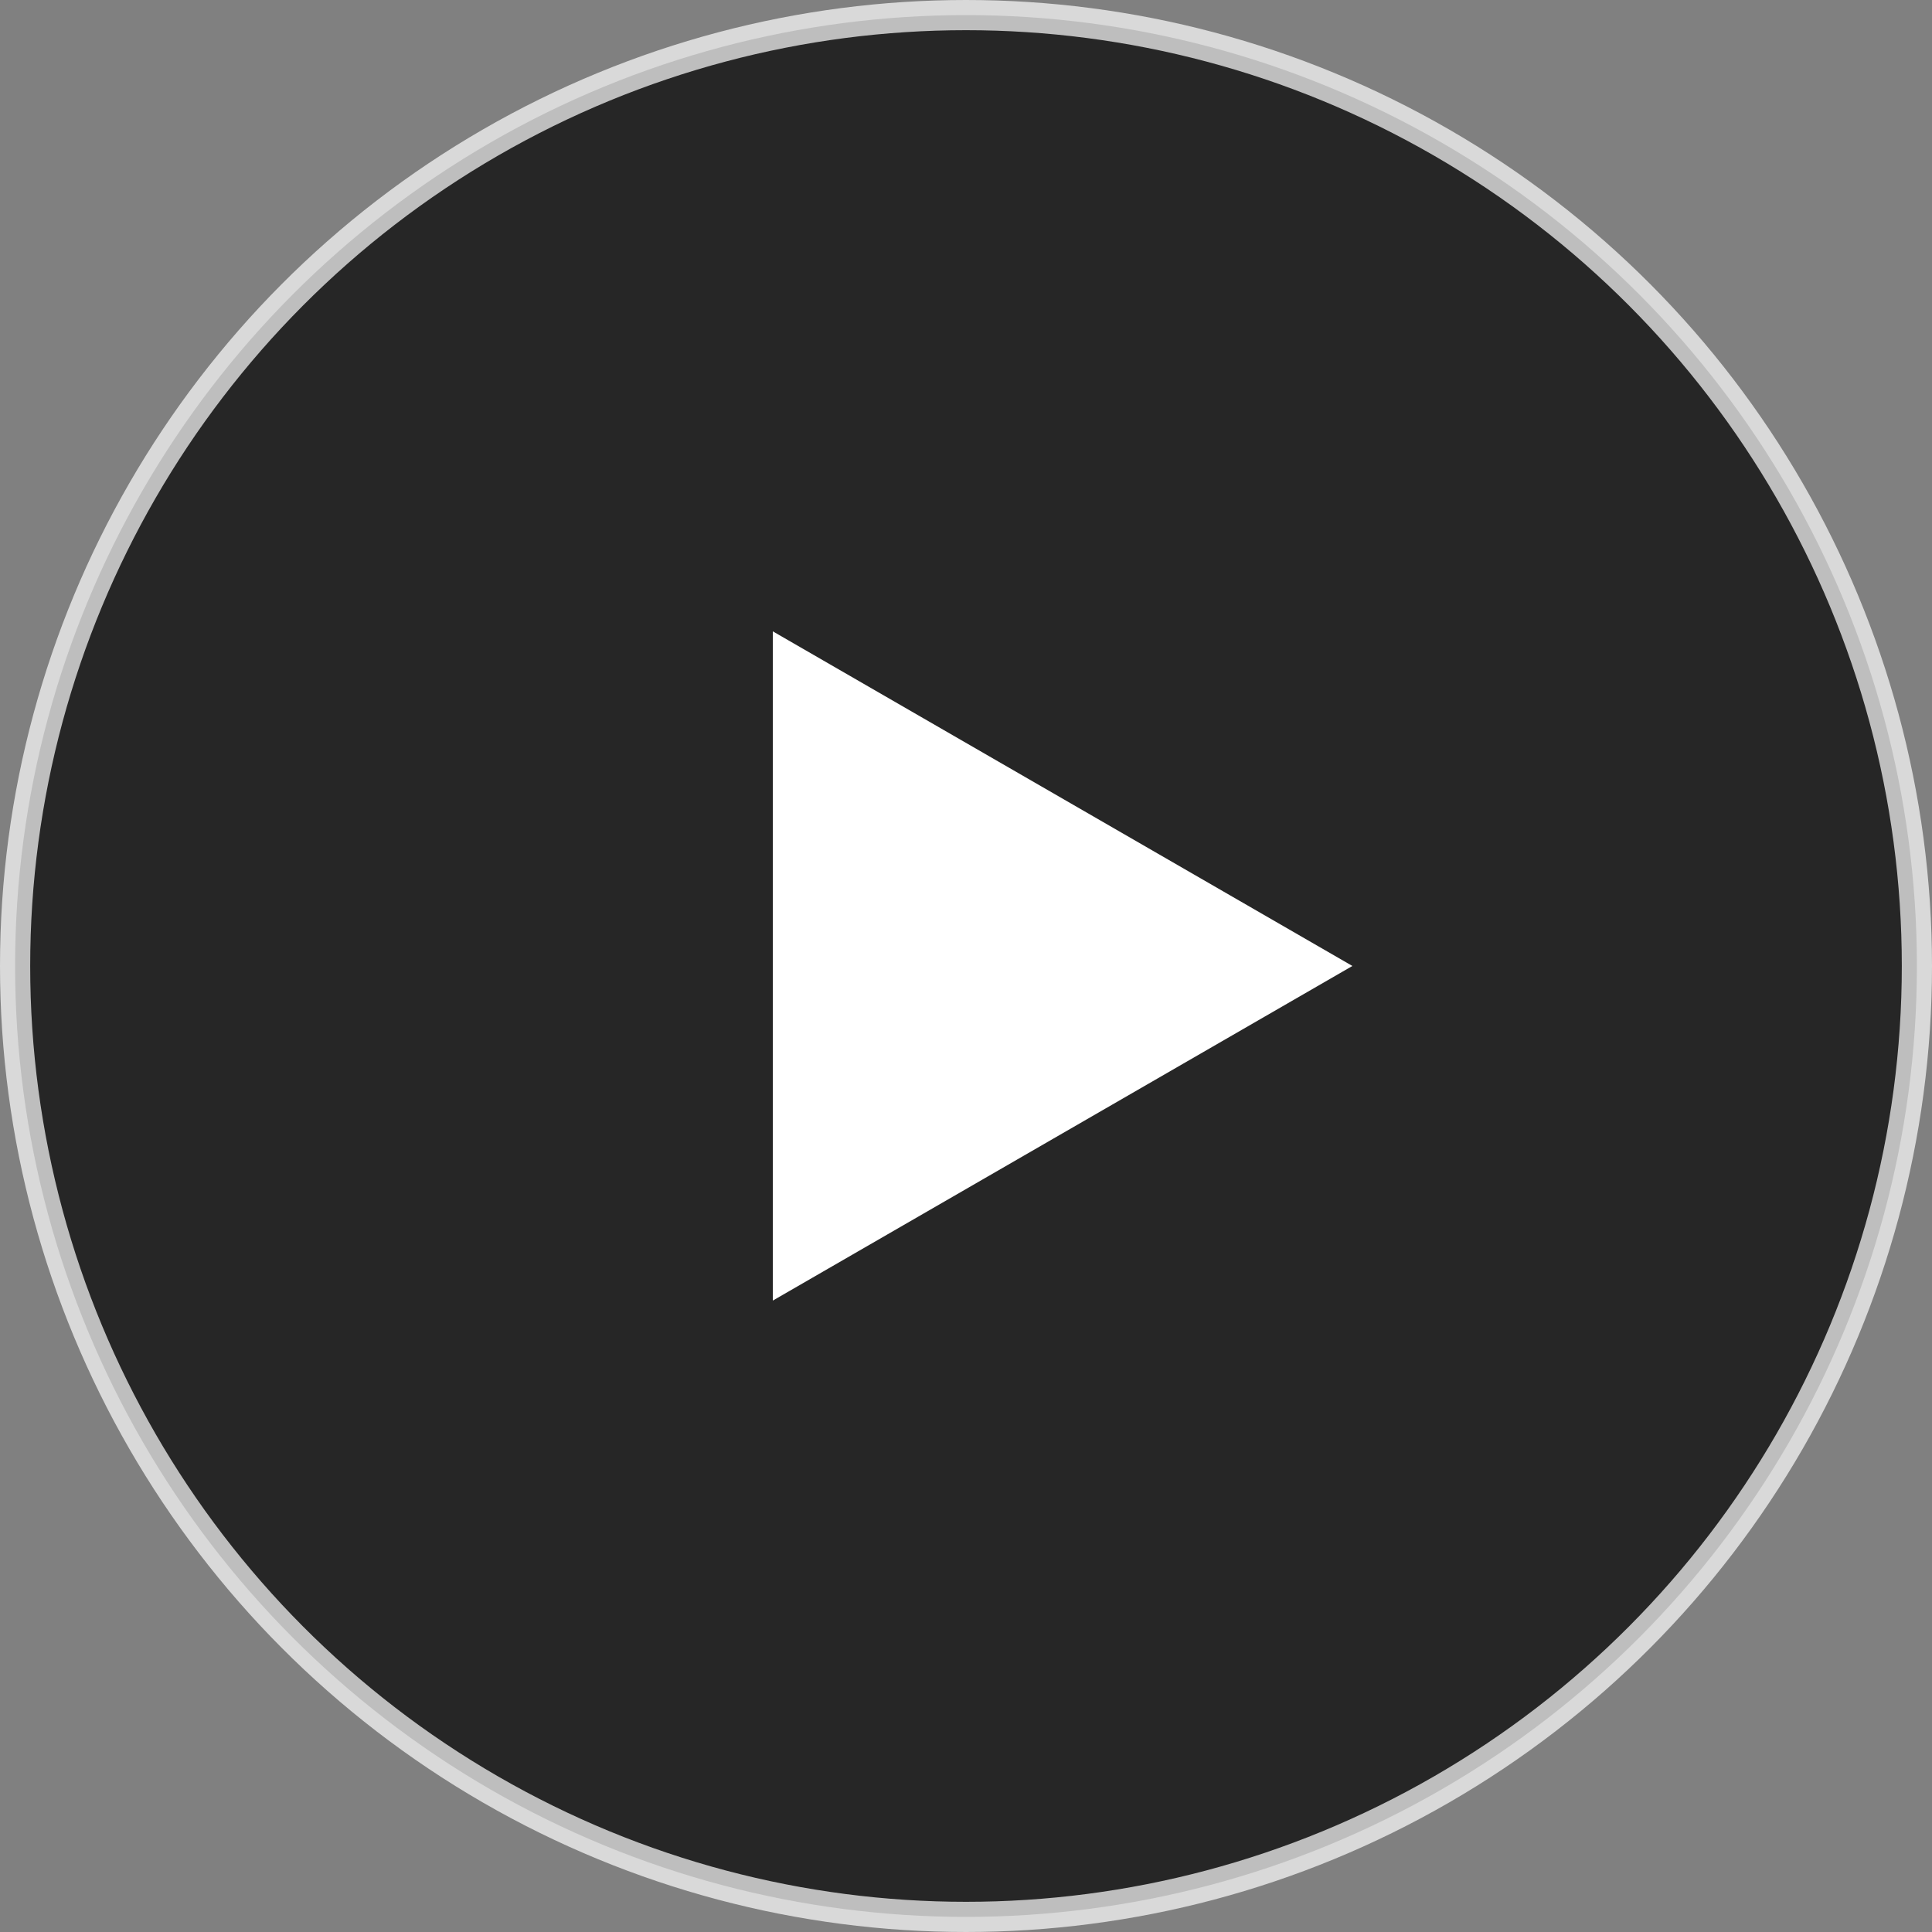
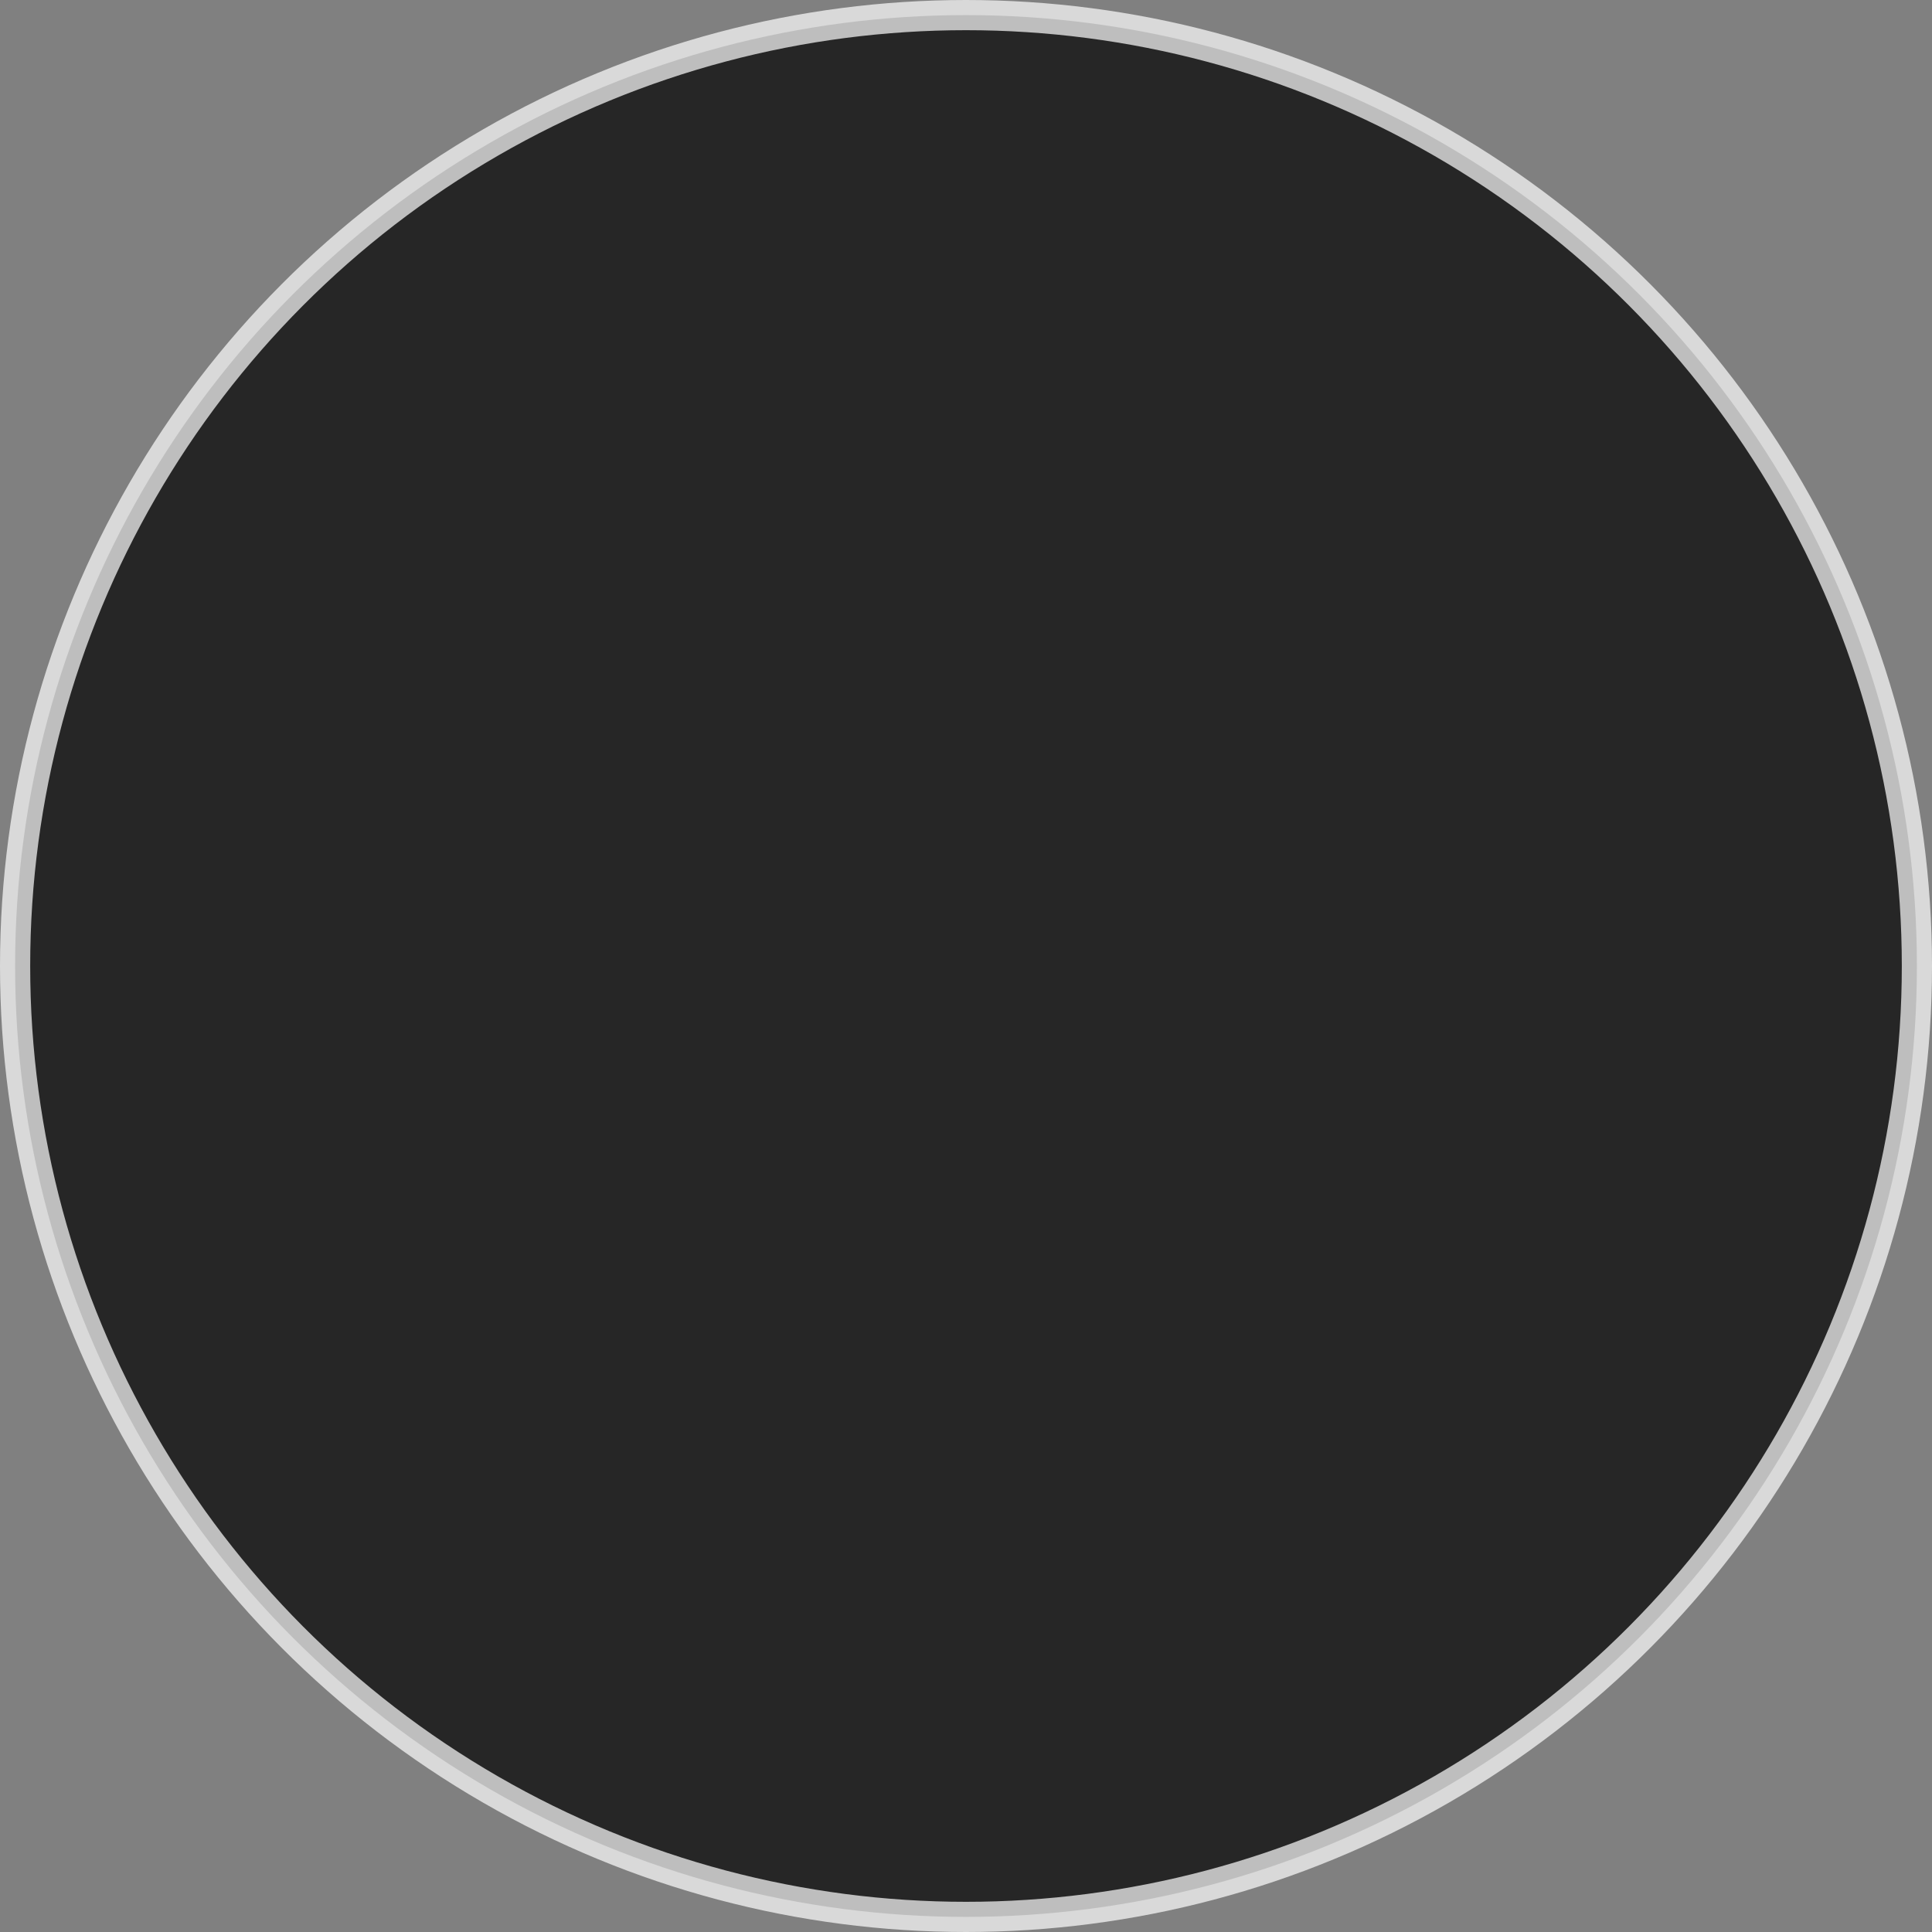
<svg xmlns="http://www.w3.org/2000/svg" width="64" height="64" viewBox="0 0 64 64" fill="none">
  <rect x="0" y="0" width="64" height="64" fill="#808080" stroke="none" />
  <circle opacity="0.7" cx="32" cy="32" r="31.5" fill="black" stroke="white" />
-   <path d="M44.8 31.999L25.6 43.084L25.6 20.914L44.8 31.999Z" fill="white" />
</svg>